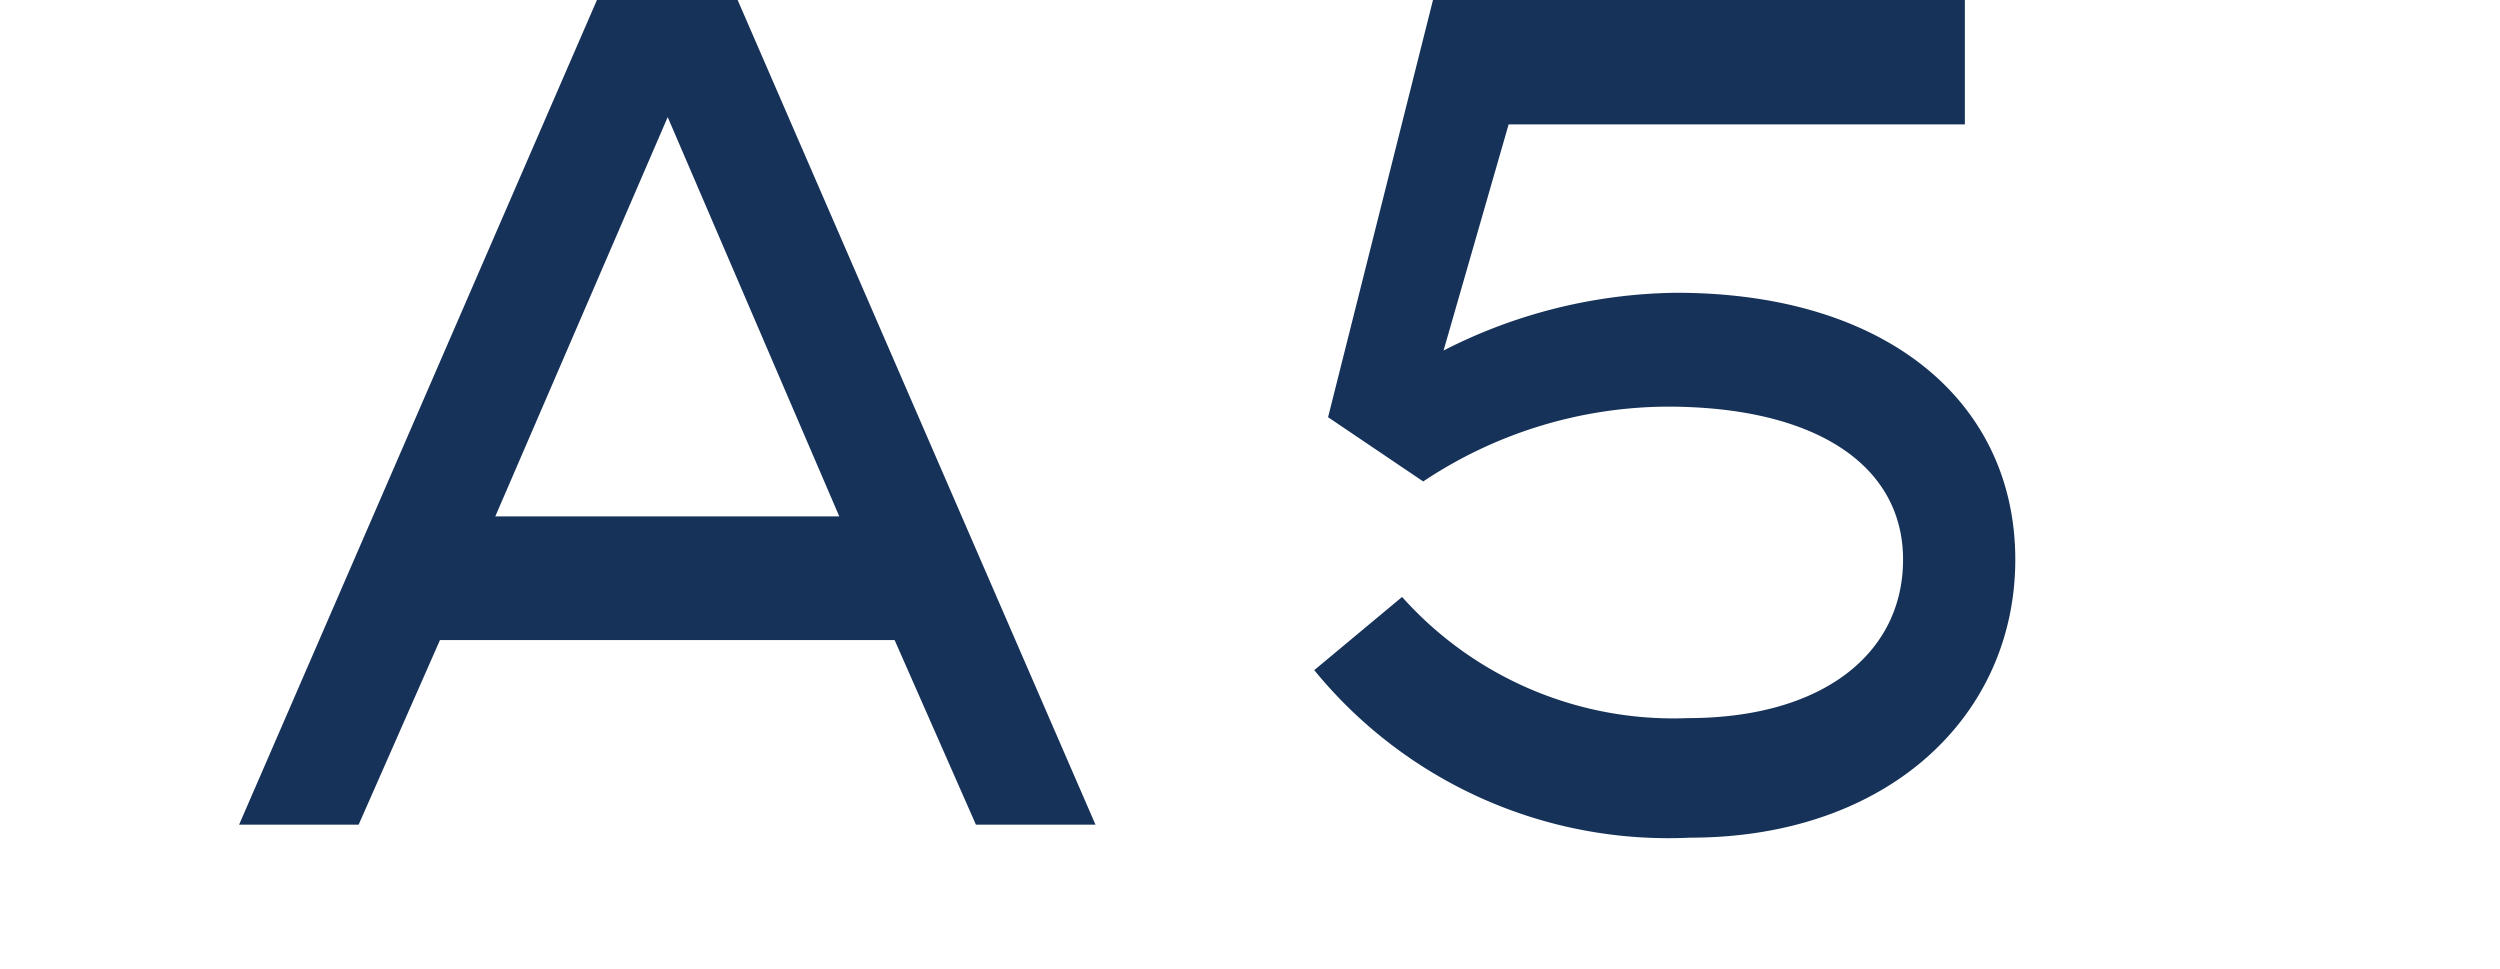
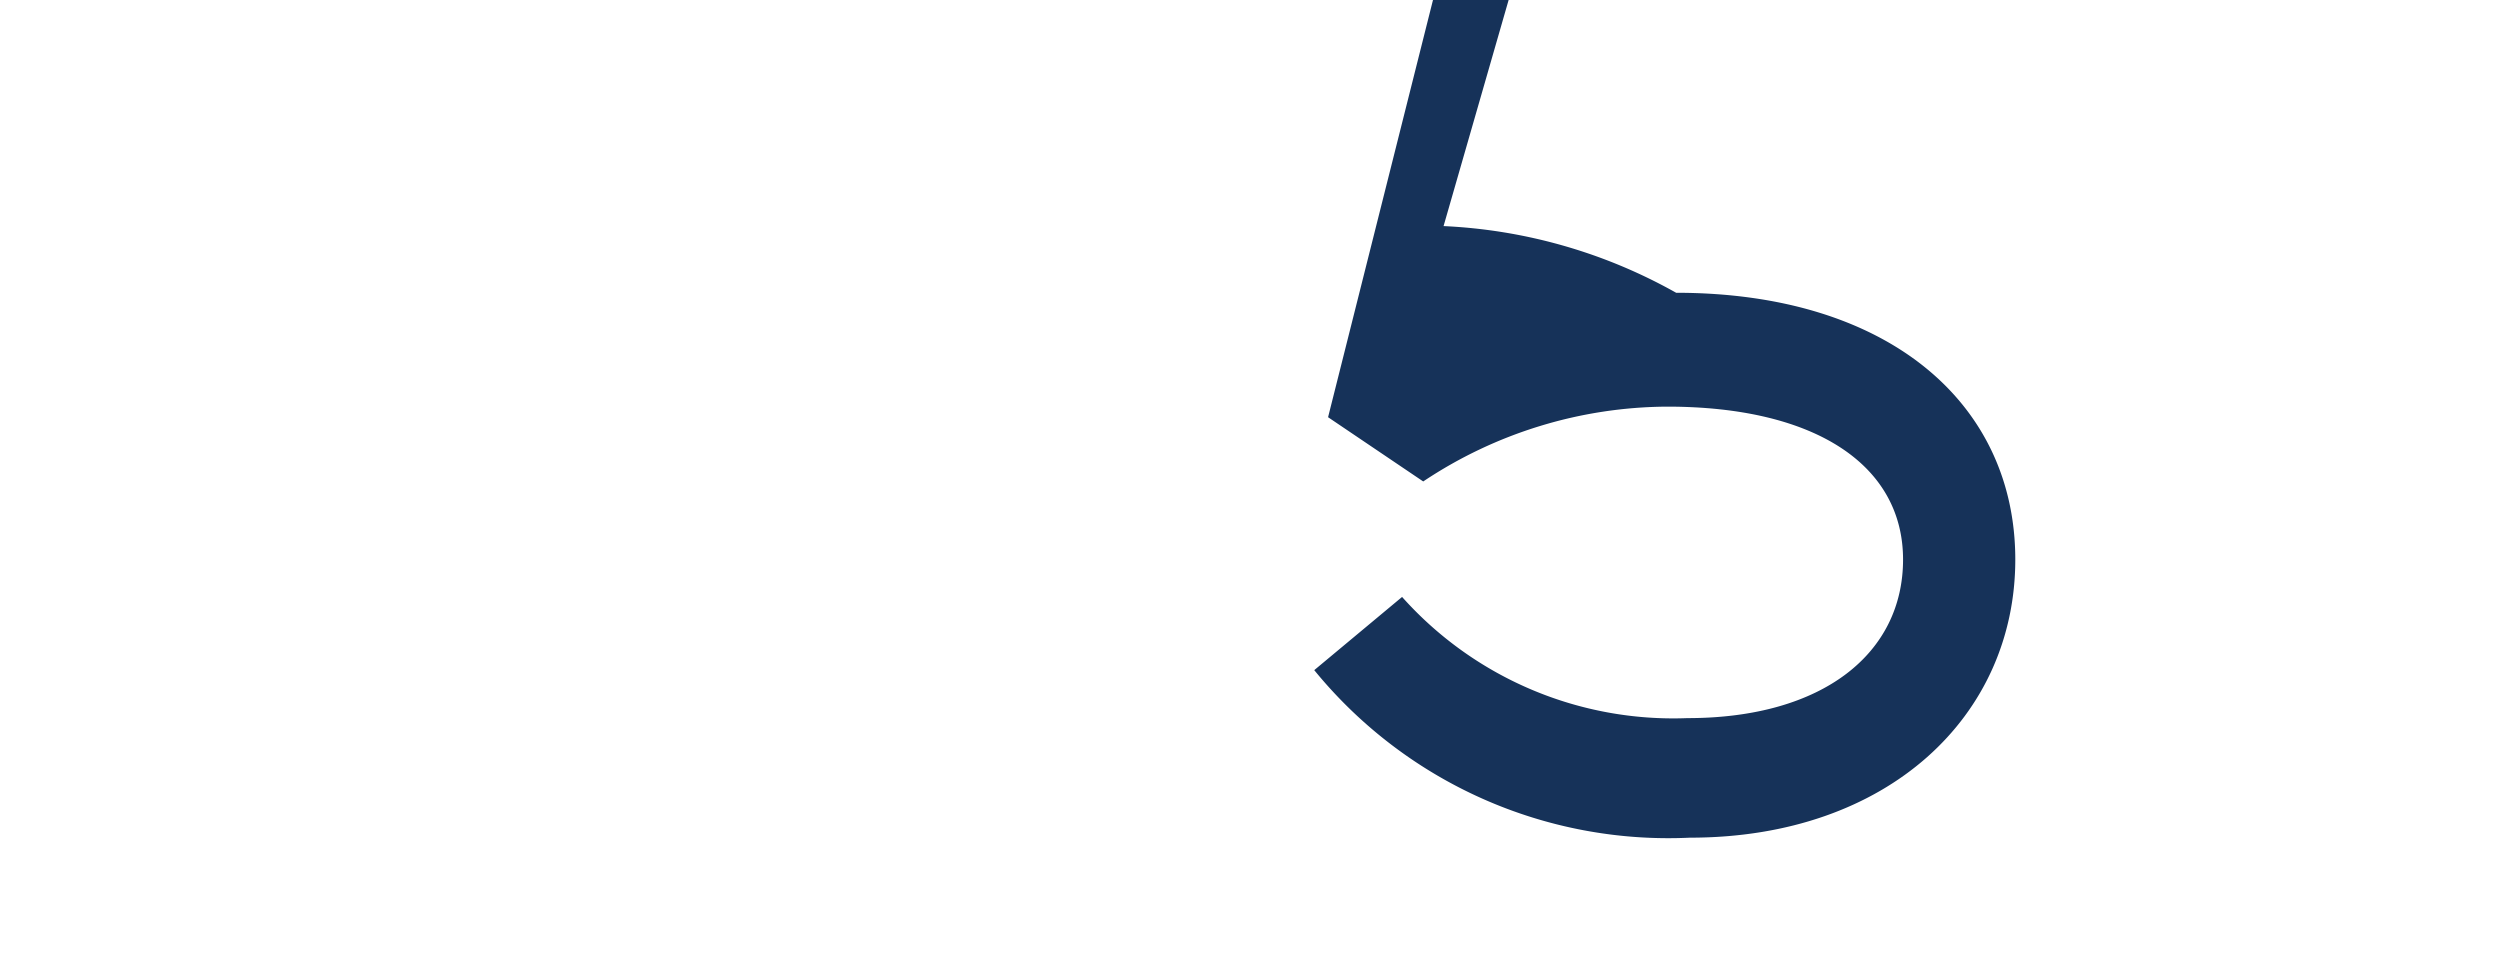
<svg xmlns="http://www.w3.org/2000/svg" viewBox="0 0 30.74 11.92">
  <defs>
    <style>.cls-1{fill:#163259;}.cls-2{fill:none;}</style>
  </defs>
  <g id="レイヤー_2" data-name="レイヤー 2">
    <g id="レイヤー_1-2" data-name="レイヤー 1">
-       <path class="cls-1" d="M12,10.14,11,7.87H5.41l-1,2.27H2.94L7.34,0H9.07l4.4,10.14ZM8.21,1.44,6.09,6.35h4.23Z" />
-       <path class="cls-1" d="M20.61,3.6c2.61,0,4.17,1.36,4.17,3.28s-1.56,3.42-4,3.42a5.62,5.62,0,0,1-4.62-2.06l1.08-.9a4.47,4.47,0,0,0,3.51,1.49c1.67,0,2.65-.8,2.65-1.95S22.34,5,20.5,5a5.45,5.45,0,0,0-3,.92l-1.17-.79L17.62,0h6.54V1.53H18.55l-.8,2.78A6.43,6.43,0,0,1,20.61,3.6Z" />
+       <path class="cls-1" d="M20.61,3.6c2.61,0,4.17,1.36,4.17,3.28s-1.56,3.42-4,3.42a5.62,5.62,0,0,1-4.62-2.06l1.08-.9a4.47,4.47,0,0,0,3.51,1.49c1.67,0,2.65-.8,2.65-1.95S22.34,5,20.5,5a5.45,5.45,0,0,0-3,.92l-1.17-.79L17.62,0h6.54H18.55l-.8,2.78A6.43,6.43,0,0,1,20.61,3.6Z" />
      <rect class="cls-2" width="30.74" height="11.92" />
    </g>
  </g>
</svg>